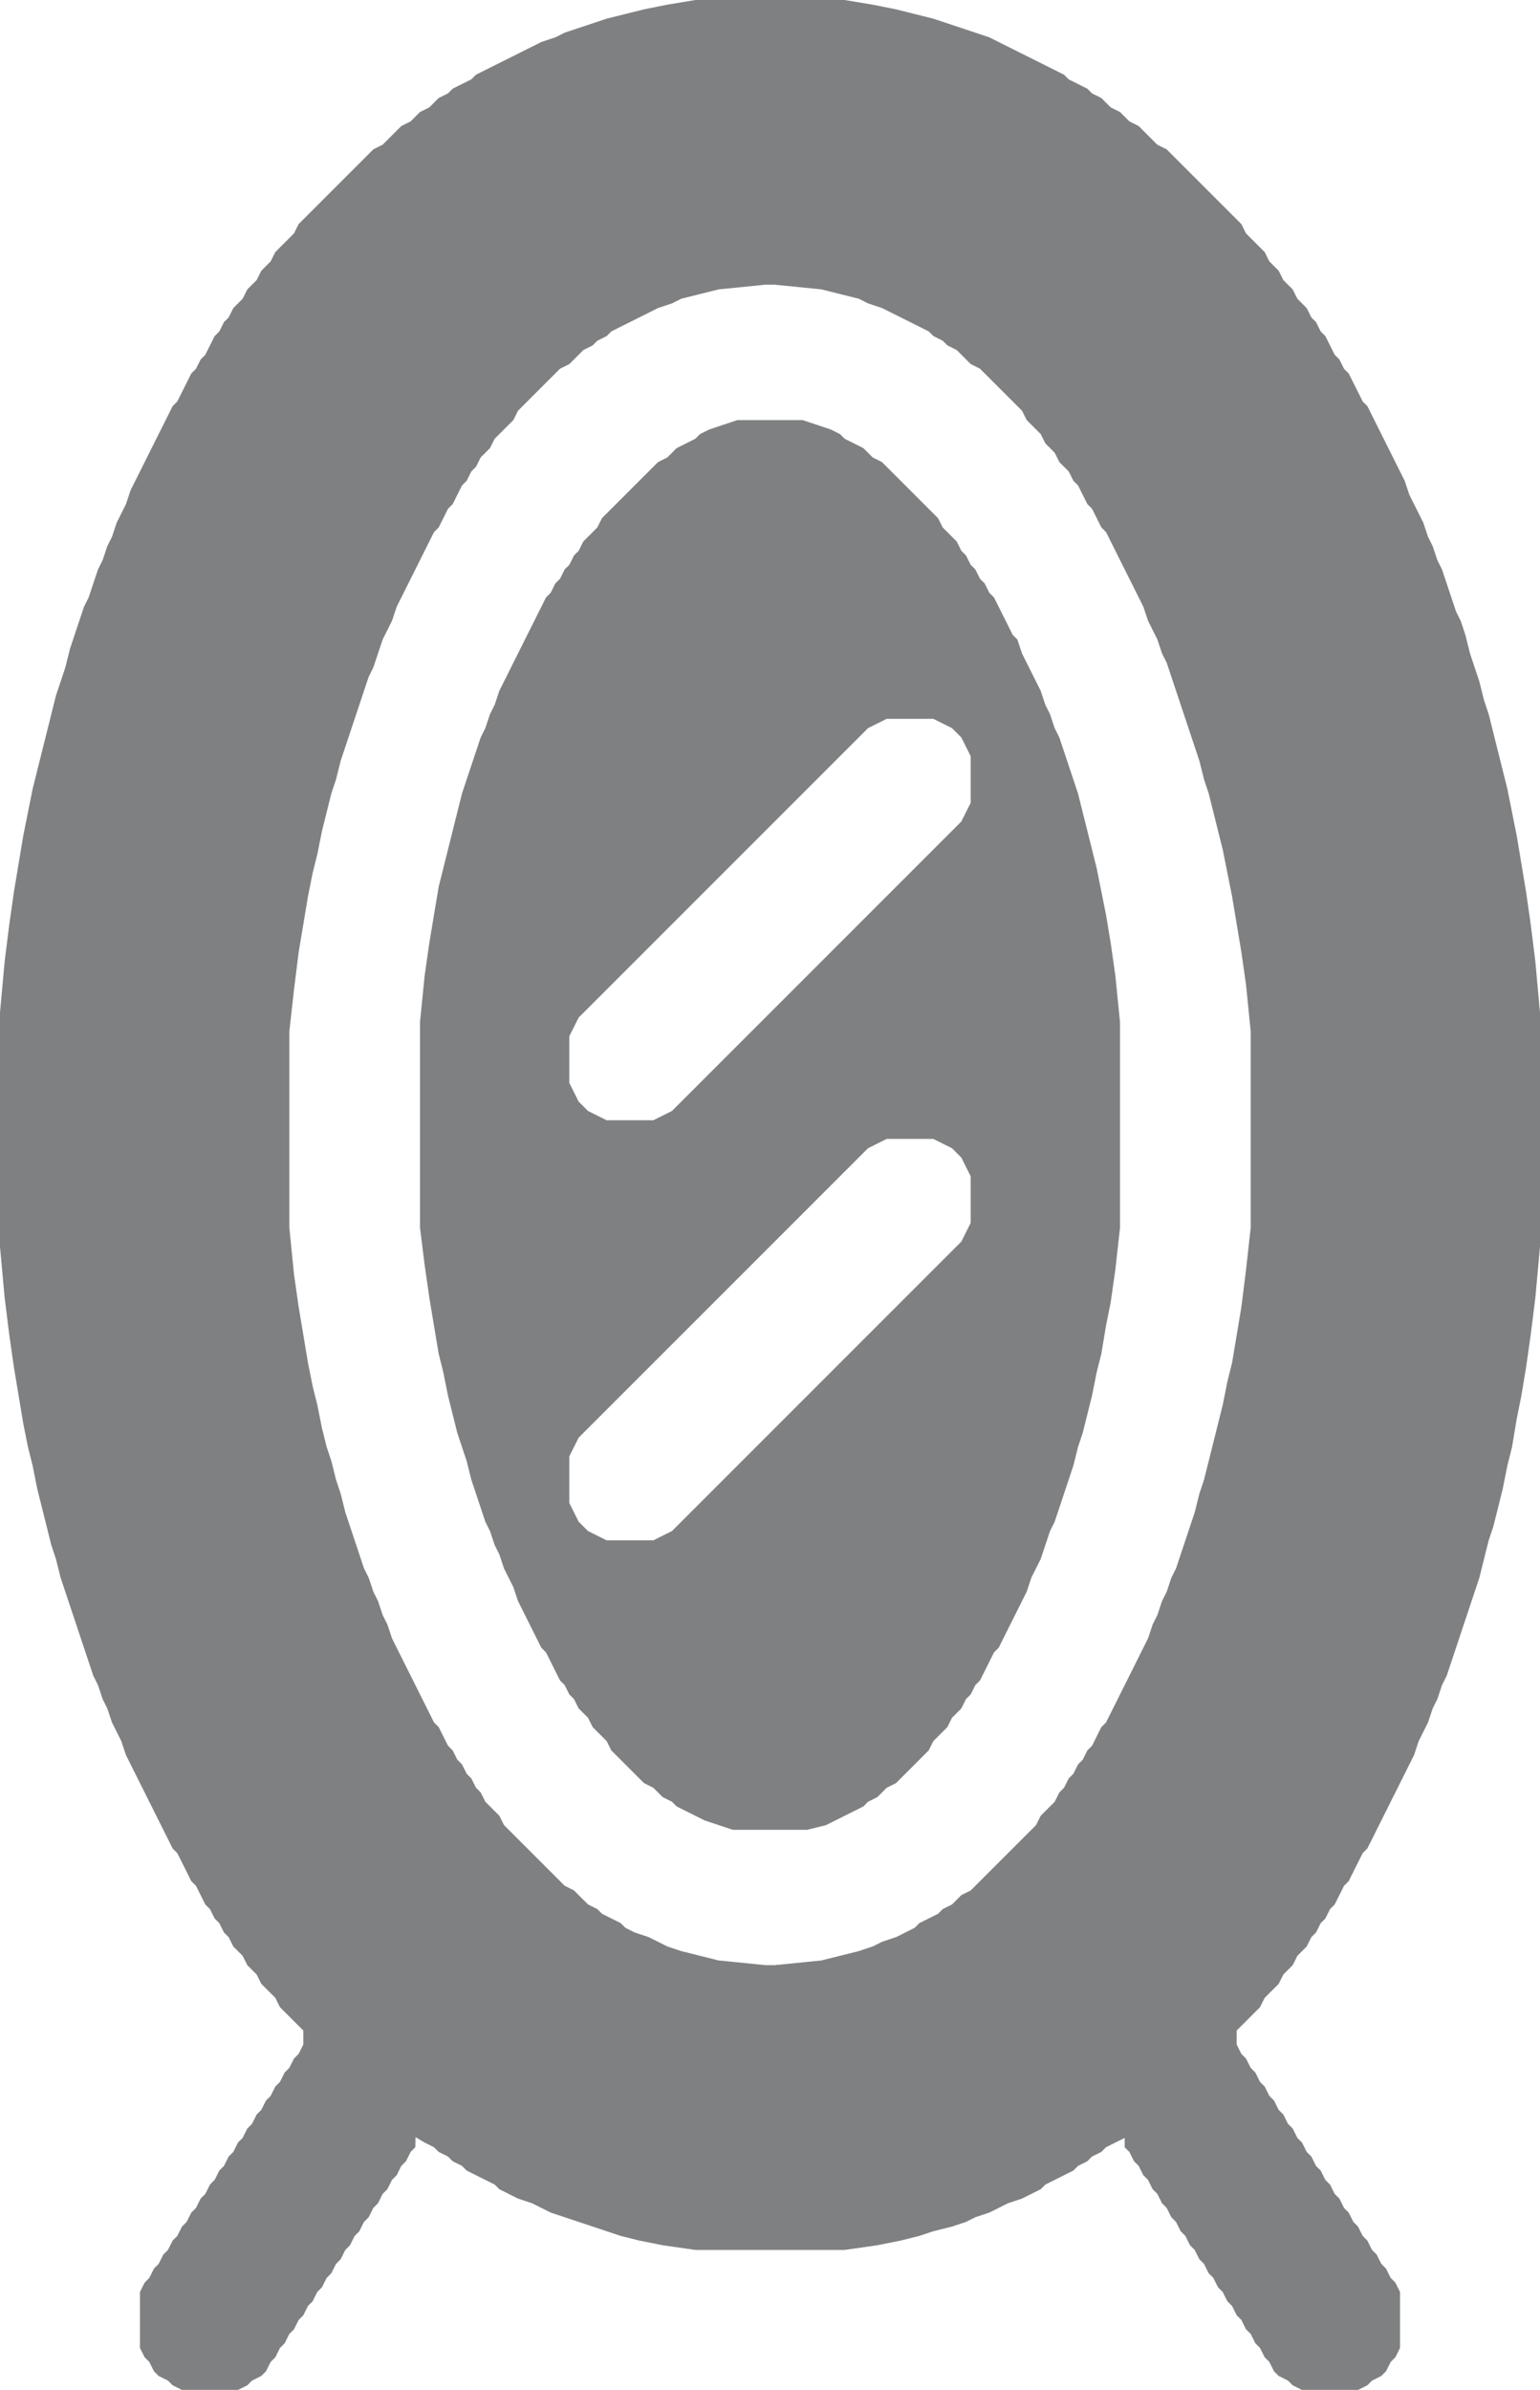
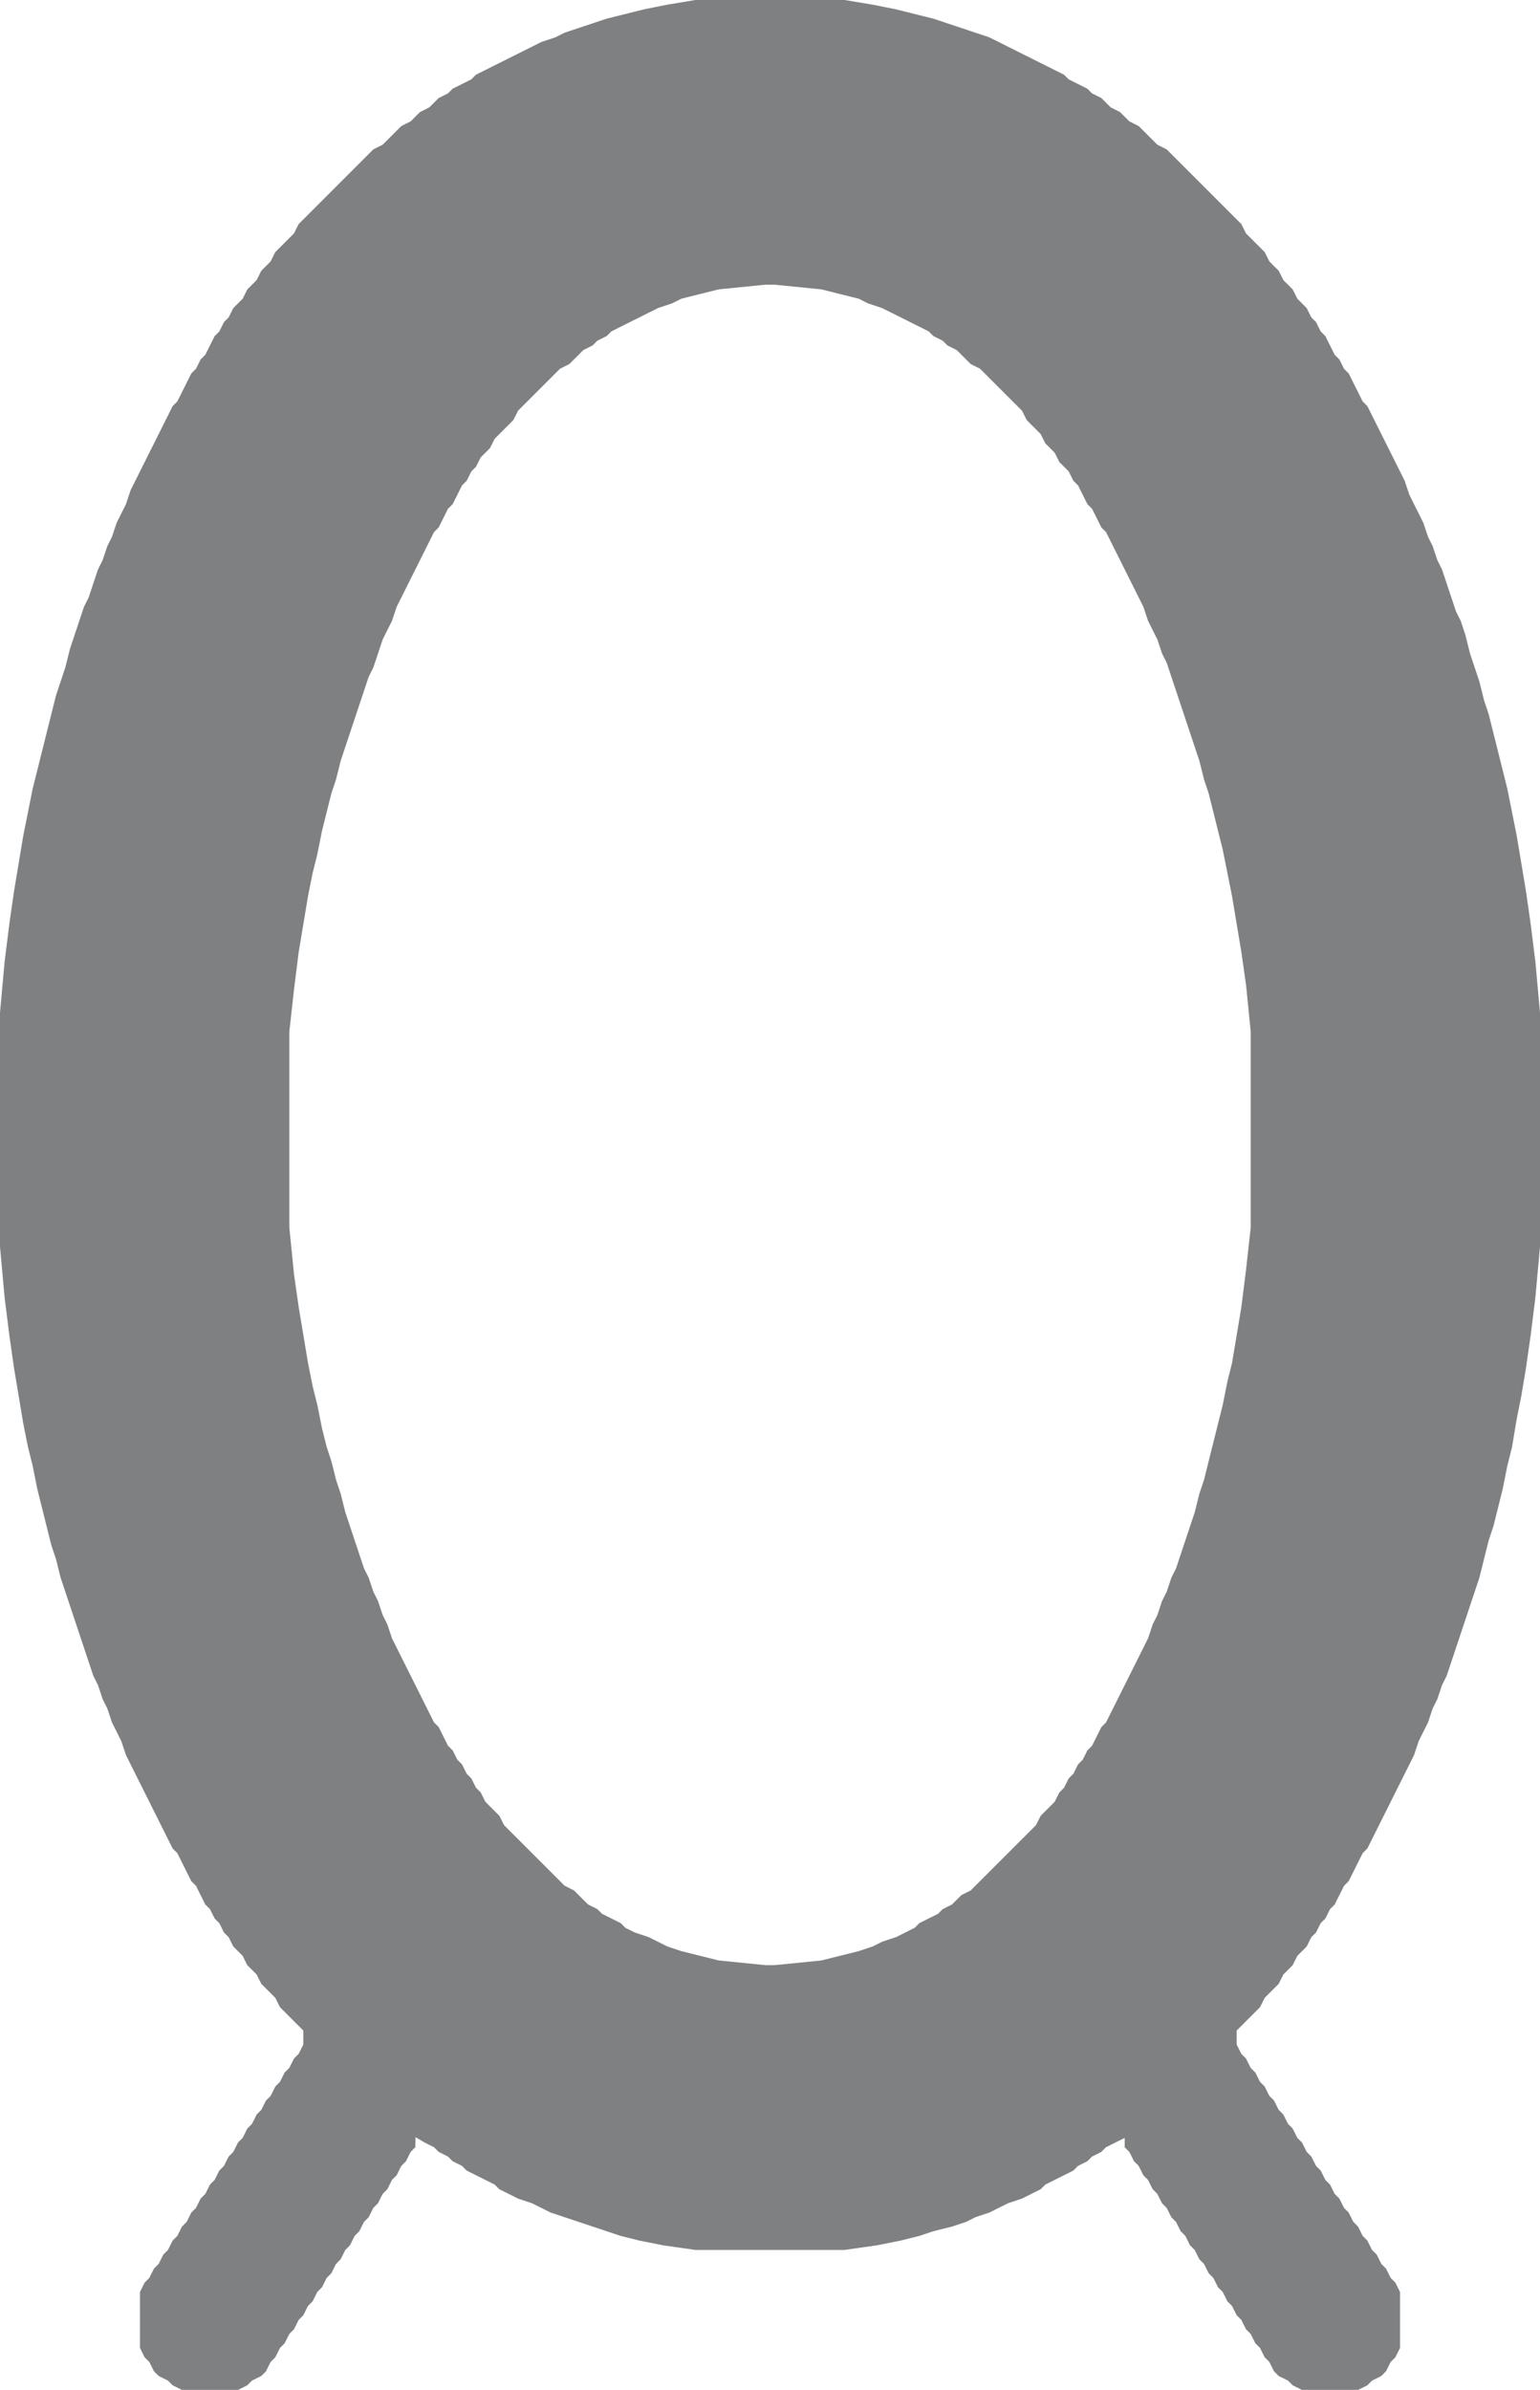
<svg xmlns="http://www.w3.org/2000/svg" xml:space="preserve" width="87.302mm" height="135.45mm" style="shape-rendering:geometricPrecision; text-rendering:geometricPrecision; image-rendering:optimizeQuality; fill-rule:evenodd; clip-rule:evenodd" viewBox="0 0 149974 232688">
  <defs>
    <style type="text/css">
   
    .fil0 {fill:#7F8082}
   
  </style>
  </defs>
  <g id="Слой_x0020_1">
    <g id="_65752992">
-       <path id="_22383176" class="fil0" d="M94074.8 119980l-454.382 908.936 -454.554 454.554 -454.382 454.382 -454.554 454.554 -454.382 454.382 -454.554 454.554 -454.382 454.382 -454.554 454.554 -454.382 454.382 -454.554 454.554 -454.382 454.382 -454.554 454.554 -454.382 454.382 -454.554 454.554 -454.382 454.382 -454.554 454.554 -454.382 454.382 -454.554 454.554 -454.382 454.382 -454.554 454.554 -454.382 454.382 -454.554 454.554 -454.382 454.382 -454.554 454.554 -454.382 454.382 -454.554 454.554 -454.382 454.382 -454.554 454.554 -454.382 454.382 -454.554 454.554 -454.382 454.382 -454.554 454.554 -454.382 454.382 -454.554 454.554 -454.382 454.382 -454.554 454.554 -454.382 454.382 -454.554 454.554 -454.382 454.382 -454.554 454.554 -454.382 454.382 -454.554 454.554 -454.382 454.382 -454.554 454.554 -454.382 454.382 -454.554 454.554 -454.382 454.382 -454.554 454.554 -454.382 454.382 -454.554 454.554 -454.382 454.382 -454.554 454.554 -454.382 454.382 -454.554 454.554 -454.382 454.382 -454.554 454.554 -454.382 454.382 -454.554 454.554 -454.382 454.382 -454.554 454.554 -454.382 454.382 -454.554 454.554 -454.382 454.382 -908.936 454.554 -908.936 454.382 -4544.68 0 -908.936 -454.382 -908.936 -454.554 -454.554 -454.382 -454.382 -454.554 -454.554 -908.936 -454.382 -908.936 0 -4544.68 454.382 -908.936 454.554 -908.936 454.382 -454.382 454.554 -454.554 454.382 -454.382 454.554 -454.554 454.382 -454.382 454.554 -454.554 454.382 -454.382 454.554 -454.554 454.382 -454.382 454.554 -454.554 454.382 -454.382 454.554 -454.554 454.382 -454.382 454.554 -454.554 454.382 -454.382 454.554 -454.554 454.382 -454.382 454.554 -454.554 454.382 -454.382 454.554 -454.554 454.382 -454.382 454.554 -454.554 454.382 -454.382 454.554 -454.554 454.382 -454.382 454.554 -454.554 454.382 -454.382 454.554 -454.554 454.382 -454.382 454.554 -454.554 454.382 -454.382 454.554 -454.554 454.382 -454.382 454.554 -454.554 454.382 -454.382 454.554 -454.554 454.382 -454.382 454.554 -454.554 454.382 -454.382 454.554 -454.554 454.382 -454.382 454.554 -454.554 454.382 -454.382 454.554 -454.554 454.382 -454.382 454.554 -454.554 454.382 -454.382 454.554 -454.554 454.382 -454.382 454.554 -454.554 454.382 -454.382 454.554 -454.554 454.382 -454.382 454.554 -454.554 454.382 -454.382 454.554 -454.554 454.382 -454.382 454.554 -454.554 454.382 -454.382 454.554 -454.554 454.382 -454.382 454.554 -454.554 908.936 -454.382 908.936 -454.554 4544.68 0 908.936 454.554 908.936 454.382 454.382 454.554 454.554 454.382 454.382 908.936 454.554 908.936 0 4544.68 -454.554 908.936zm0 -40902.1l-454.382 908.936 -454.554 454.554 -454.382 454.382 -454.554 454.554 -454.382 454.382 -454.554 454.554 -454.382 454.382 -454.554 454.554 -454.382 454.382 -454.554 454.554 -454.382 454.382 -454.554 454.554 -454.382 454.382 -454.554 454.554 -454.382 454.382 -454.554 454.554 -454.382 454.382 -454.554 454.554 -454.382 454.382 -454.554 454.554 -454.382 454.382 -454.554 454.554 -454.382 454.382 -454.554 454.554 -454.382 454.382 -454.554 454.554 -454.382 454.382 -454.554 454.554 -454.382 454.382 -454.554 454.554 -454.382 454.382 -454.554 454.554 -454.382 454.382 -454.554 454.554 -454.382 454.382 -454.554 454.554 -454.382 454.382 -454.554 454.554 -454.382 454.382 -454.554 454.554 -454.382 454.382 -454.554 454.554 -454.382 454.382 -454.554 454.554 -454.382 454.382 -454.554 454.554 -454.382 454.382 -454.554 454.554 -454.382 454.382 -454.554 454.554 -454.382 454.382 -454.554 454.554 -454.382 454.382 -454.554 454.554 -454.382 454.382 -454.554 454.554 -454.382 454.382 -454.554 454.554 -454.382 454.382 -454.554 454.554 -454.382 454.382 -454.554 454.554 -454.382 454.382 -908.936 454.554 -908.936 454.382 -4544.68 0 -908.936 -454.382 -908.936 -454.554 -454.554 -454.382 -454.382 -454.554 -454.554 -908.936 -454.382 -908.936 0 -4544.68 454.382 -908.936 454.554 -908.936 454.382 -454.382 454.554 -454.554 454.382 -454.382 454.554 -454.554 454.382 -454.382 454.554 -454.554 454.382 -454.382 454.554 -454.554 454.382 -454.382 454.554 -454.554 454.382 -454.382 454.554 -454.554 454.382 -454.382 454.554 -454.554 454.382 -454.382 454.554 -454.554 454.382 -454.382 454.554 -454.554 454.382 -454.382 454.554 -454.554 454.382 -454.382 454.554 -454.554 454.382 -454.382 454.554 -454.554 454.382 -454.382 454.554 -454.554 454.382 -454.382 454.554 -454.554 454.382 -454.382 454.554 -454.554 454.382 -454.382 454.554 -454.554 454.382 -454.382 454.554 -454.554 454.382 -454.382 454.554 -454.554 454.382 -454.382 454.554 -454.554 454.382 -454.382 454.554 -454.554 454.382 -454.382 454.554 -454.554 454.382 -454.382 454.554 -454.554 454.382 -454.382 454.554 -454.554 454.382 -454.382 454.554 -454.554 454.382 -454.382 454.554 -454.554 454.382 -454.382 454.554 -454.554 454.382 -454.382 454.554 -454.554 454.382 -454.382 454.554 -454.554 454.382 -454.382 454.554 -454.554 454.382 -454.382 454.554 -454.554 454.382 -454.382 454.554 -454.554 908.936 -454.382 908.936 -454.554 4544.68 0 908.936 454.554 908.936 454.382 454.382 454.554 454.554 454.382 454.382 908.936 454.554 908.936 0 4544.68 -454.554 908.936zm-23632.3 -37720.8l-1363.32 454.382 -908.936 454.554 -454.554 454.382 -908.936 454.554 -908.936 454.382 -454.382 454.554 -454.554 454.382 -908.936 454.554 -454.382 454.382 -454.554 454.554 -454.382 454.382 -454.554 454.554 -454.382 454.382 -454.554 454.554 -454.382 454.382 -454.554 454.554 -454.382 454.382 -454.554 454.554 -454.382 454.382 -454.554 454.554 -454.382 908.936 -454.554 454.382 -454.382 454.554 -454.554 454.382 -454.382 908.936 -454.554 454.554 -454.382 908.936 -454.554 454.382 -454.382 908.936 -454.554 454.554 -454.382 908.936 -454.554 454.382 -454.382 908.936 -454.554 908.936 -454.382 908.936 -454.554 908.936 -454.382 908.936 -454.554 908.936 -454.382 908.936 -454.554 908.936 -454.382 908.936 -454.554 908.936 -454.382 1363.49 -454.554 908.936 -454.382 1363.32 -454.554 908.936 -454.382 1363.49 -454.554 1363.32 -454.382 1363.49 -454.554 1363.32 -454.382 1817.87 -454.554 1817.87 -454.382 1817.87 -454.554 1817.87 -454.382 1817.87 -454.554 2726.81 -454.382 2726.81 -454.554 3181.36 -454.382 4544.68 0 19996.6 454.382 3635.74 454.554 3181.19 454.382 2726.81 454.554 2726.81 454.382 1817.87 454.554 2272.43 454.382 1817.87 454.554 1817.87 454.382 1363.32 454.554 1363.49 454.382 1817.87 454.554 1363.32 454.382 1363.49 454.554 1363.32 454.382 908.936 454.554 1363.49 454.382 908.936 454.554 1363.32 454.382 908.936 454.554 908.936 454.382 1363.49 454.554 908.936 454.382 908.936 454.554 908.936 454.382 908.936 454.554 908.936 454.382 454.382 454.554 908.936 454.382 908.936 454.554 908.936 454.382 454.554 454.554 908.936 454.382 454.382 454.554 908.936 454.382 454.554 454.554 454.382 454.382 908.936 454.554 454.554 454.382 454.382 454.554 454.554 454.382 908.936 454.554 454.382 454.382 454.554 454.554 454.382 454.382 454.554 454.554 454.382 454.382 454.554 454.554 454.382 908.936 454.554 454.382 454.382 454.554 454.554 908.936 454.382 454.382 454.554 908.936 454.382 908.936 454.554 908.936 454.382 1363.49 454.554 1363.32 454.382 7271.49 0 1817.87 -454.382 908.936 -454.554 908.936 -454.382 908.936 -454.554 908.936 -454.382 454.554 -454.554 908.936 -454.382 454.382 -454.554 454.554 -454.382 908.936 -454.554 454.382 -454.382 454.554 -454.554 454.382 -454.382 454.554 -454.554 454.382 -454.382 454.554 -454.554 454.382 -454.382 454.554 -908.936 454.382 -454.554 454.554 -454.382 454.382 -454.554 454.554 -908.936 454.382 -454.382 454.554 -454.554 454.382 -908.936 454.554 -454.382 454.382 -908.936 454.554 -454.554 454.382 -908.936 454.554 -908.936 454.382 -908.936 454.554 -454.382 454.382 -908.936 454.554 -908.936 454.382 -908.936 454.554 -908.936 454.382 -908.936 454.554 -908.936 454.382 -1363.49 454.554 -908.936 454.382 -908.936 454.554 -1363.32 454.382 -1363.49 454.554 -908.936 454.382 -1363.32 454.554 -1363.49 454.382 -1363.32 454.554 -1363.49 454.382 -1817.87 454.554 -1363.32 454.382 -1817.87 454.554 -1817.87 454.382 -2272.43 454.554 -1817.87 454.382 -2726.81 454.554 -2272.25 454.382 -3181.36 454.554 -4090.13 0 -19996.6 -454.554 -4544.68 -454.382 -3181.36 -454.554 -2726.81 -454.382 -2272.25 -454.554 -2272.43 -454.382 -1817.87 -454.554 -1817.87 -454.382 -1817.87 -454.554 -1817.87 -454.382 -1363.32 -454.554 -1363.49 -454.382 -1363.32 -454.554 -1363.49 -454.382 -908.936 -454.554 -1363.32 -454.382 -908.936 -454.554 -1363.49 -454.382 -908.936 -454.554 -908.936 -454.382 -908.936 -454.554 -908.936 -454.382 -1363.32 -454.554 -454.554 -454.382 -908.936 -454.554 -908.936 -454.382 -908.936 -454.554 -908.936 -454.382 -454.382 -454.554 -908.936 -454.382 -454.554 -454.554 -908.936 -454.382 -454.382 -454.554 -908.936 -454.382 -454.554 -454.554 -908.936 -454.382 -454.382 -454.554 -454.554 -454.382 -454.382 -454.554 -908.936 -454.382 -454.554 -454.554 -454.382 -454.382 -454.554 -454.554 -454.382 -454.382 -454.554 -454.554 -454.382 -454.382 -454.554 -454.554 -454.382 -454.382 -454.554 -454.554 -454.382 -454.382 -454.554 -454.554 -454.382 -908.936 -454.554 -454.382 -454.382 -454.554 -454.554 -908.936 -454.382 -908.936 -454.554 -454.382 -454.382 -908.936 -454.554 -1363.49 -454.382 -1363.32 -454.554 -6362.55 0 -1363.49 454.554z" />
      <path id="_65665240" class="fil0" d="M28177 100438l454.382 -4090.3 454.554 -3635.74 454.382 -2726.81 454.554 -2726.81 454.382 -2272.25 454.554 -1817.87 454.382 -2272.43 454.554 -1817.87 454.382 -1817.87 454.554 -1363.32 454.382 -1817.87 454.554 -1363.49 454.382 -1363.32 454.554 -1363.49 454.382 -1363.32 454.554 -1363.49 454.382 -1363.32 454.554 -908.936 454.382 -1363.49 454.554 -1363.32 454.382 -908.936 454.554 -908.936 454.382 -1363.49 454.554 -908.936 454.382 -908.936 454.554 -908.936 454.382 -908.936 454.554 -908.936 454.382 -908.936 454.554 -908.936 454.382 -908.936 454.554 -454.382 454.382 -908.936 454.554 -908.936 454.382 -454.554 454.554 -908.936 454.382 -908.936 454.554 -454.382 454.382 -908.936 454.554 -454.554 454.382 -908.936 454.554 -454.382 454.382 -454.554 454.554 -908.936 454.382 -454.382 454.554 -454.554 454.382 -454.382 454.554 -454.554 454.382 -908.936 454.554 -454.382 454.382 -454.554 454.554 -454.382 454.382 -454.554 454.554 -454.382 454.382 -454.554 454.554 -454.382 454.382 -454.554 454.554 -454.382 908.936 -454.554 454.382 -454.382 454.554 -454.554 454.382 -454.382 908.936 -454.554 454.554 -454.382 908.936 -454.554 454.382 -454.382 908.936 -454.554 908.936 -454.382 908.936 -454.554 908.936 -454.382 908.936 -454.554 1363.49 -454.382 908.936 -454.554 1817.87 -454.382 1817.87 -454.554 4544.68 -454.382 908.936 0 4544.68 454.382 1817.87 454.554 1817.87 454.382 908.936 454.554 1363.32 454.382 908.936 454.554 908.936 454.382 908.936 454.554 908.936 454.382 908.936 454.554 454.554 454.382 908.936 454.554 454.382 454.382 908.936 454.554 454.554 454.382 454.382 454.554 454.554 454.382 908.936 454.554 454.382 454.382 454.554 454.554 454.382 454.382 454.554 454.554 454.382 454.382 454.554 454.554 454.382 454.382 454.554 454.554 454.382 454.382 454.554 908.936 454.382 454.554 454.554 454.382 454.382 454.554 454.554 908.936 454.382 454.382 454.554 454.554 454.382 908.936 454.554 454.382 454.382 454.554 454.554 908.936 454.382 454.382 454.554 908.936 454.382 908.936 454.554 454.554 454.382 908.936 454.554 908.936 454.382 454.382 454.554 908.936 454.382 908.936 454.554 908.936 454.382 908.936 454.554 908.936 454.382 908.936 454.554 908.936 454.382 908.936 454.554 1363.49 454.382 908.936 454.554 908.936 454.382 1363.32 454.554 908.936 454.382 1363.49 454.554 1363.32 454.382 1363.49 454.554 1363.32 454.382 1363.49 454.554 1363.32 454.382 1363.49 454.554 1817.87 454.382 1363.32 454.554 1817.87 454.382 1817.87 454.554 1817.87 454.382 2272.43 454.554 2272.25 454.382 2726.81 454.554 2726.81 454.382 3181.36 454.554 4544.68 0 19087.7 -454.554 4090.13 -454.382 3635.74 -454.554 2726.81 -454.382 2726.81 -454.554 1817.87 -454.382 2272.43 -454.554 1817.87 -454.382 1817.87 -454.554 1817.87 -454.382 1817.87 -454.554 1363.32 -454.382 1817.87 -454.554 1363.49 -454.382 1363.32 -454.554 1363.49 -454.382 1363.32 -454.554 908.936 -454.382 1363.49 -454.554 908.936 -454.382 1363.32 -454.554 908.936 -454.382 1363.49 -454.554 908.936 -454.382 908.936 -454.554 908.936 -454.382 908.936 -454.554 908.936 -454.382 908.936 -454.554 908.936 -454.382 908.936 -454.554 908.936 -454.382 454.382 -454.554 908.936 -454.382 908.936 -454.554 454.554 -454.382 908.936 -454.554 454.382 -454.382 908.936 -454.554 454.554 -454.382 908.936 -454.554 454.382 -454.382 908.936 -454.554 454.554 -454.382 454.382 -454.554 454.554 -454.382 908.936 -454.554 454.382 -454.382 454.554 -454.554 454.382 -454.382 454.554 -454.554 454.382 -454.382 454.554 -454.554 454.382 -454.382 454.554 -454.554 454.382 -454.382 454.554 -454.554 454.382 -454.382 454.554 -454.554 454.382 -454.382 454.554 -908.936 454.382 -454.554 454.554 -454.382 454.382 -908.936 454.554 -454.554 454.382 -908.936 454.554 -908.936 454.382 -454.382 454.554 -908.936 454.382 -908.936 454.554 -1363.49 454.382 -908.936 454.554 -1363.32 454.382 -1817.87 454.554 -1817.87 454.382 -4544.68 454.554 -908.936 0 -4544.68 -454.554 -1817.87 -454.382 -1817.87 -454.554 -1363.49 -454.382 -908.936 -454.554 -908.936 -454.382 -1363.32 -454.554 -908.936 -454.382 -454.554 -454.554 -908.936 -454.382 -908.936 -454.554 -454.382 -454.382 -908.936 -454.554 -454.554 -454.382 -454.382 -454.554 -454.554 -454.382 -908.936 -454.554 -454.382 -454.382 -454.554 -454.554 -454.382 -454.382 -454.554 -454.554 -454.382 -454.382 -454.554 -454.554 -454.382 -454.382 -454.554 -454.554 -454.382 -454.382 -454.554 -454.554 -454.382 -454.382 -454.554 -454.554 -454.382 -454.382 -454.554 -908.936 -454.382 -454.554 -454.554 -454.382 -454.382 -454.554 -454.554 -908.936 -454.382 -454.382 -454.554 -908.936 -454.382 -454.554 -454.554 -908.936 -454.382 -454.382 -454.554 -908.936 -454.382 -454.554 -454.554 -908.936 -454.382 -908.936 -454.554 -454.382 -454.382 -908.936 -454.554 -908.936 -454.382 -908.936 -454.554 -908.936 -454.382 -908.936 -454.554 -908.936 -454.382 -908.936 -454.554 -908.936 -454.382 -908.936 -454.554 -1363.49 -454.382 -908.936 -454.554 -1363.32 -454.382 -908.936 -454.554 -1363.49 -454.382 -908.936 -454.554 -1363.32 -454.382 -1363.49 -454.554 -1363.32 -454.382 -1363.49 -454.554 -1817.87 -454.382 -1363.32 -454.554 -1817.87 -454.382 -1363.49 -454.554 -1817.87 -454.382 -2272.25 -454.554 -1817.87 -454.382 -2272.43 -454.554 -2726.81 -454.382 -2726.81 -454.554 -3181.19 -454.382 -4544.68 0 -19087.7zm36811.8 -99983l-2272.25 454.382 -1817.87 454.554 -1817.87 454.382 -1363.49 454.554 -1363.32 454.382 -1363.49 454.554 -908.936 454.382 -1363.32 454.554 -908.936 454.382 -908.936 454.554 -908.936 454.382 -908.936 454.554 -908.936 454.382 -908.936 454.554 -908.936 454.382 -454.554 454.554 -908.936 454.382 -908.936 454.554 -454.382 454.382 -908.936 454.554 -454.554 454.382 -454.382 454.554 -908.936 454.382 -454.554 454.554 -454.382 454.382 -908.936 454.554 -454.554 454.382 -454.382 454.554 -454.554 454.382 -454.382 454.554 -908.936 454.382 -454.554 454.554 -454.382 454.382 -454.554 454.554 -454.382 454.382 -454.554 454.554 -454.382 454.382 -454.554 454.554 -454.382 454.382 -454.554 454.554 -454.382 454.382 -454.554 454.554 -454.382 454.382 -454.554 454.554 -454.382 454.382 -454.554 454.554 -454.382 454.382 -454.554 908.936 -454.382 454.554 -454.554 454.382 -454.382 454.554 -454.554 454.382 -454.382 908.936 -454.554 454.554 -454.382 454.382 -454.554 908.936 -454.382 454.554 -454.554 454.382 -454.382 908.936 -454.554 454.554 -454.382 454.382 -454.554 908.936 -454.382 454.554 -454.554 908.936 -454.382 454.382 -454.554 908.936 -454.382 908.936 -454.554 454.554 -454.382 908.936 -454.554 454.382 -454.382 908.936 -454.554 908.936 -454.382 908.936 -454.554 454.554 -454.382 908.936 -454.554 908.936 -454.382 908.936 -454.554 908.936 -454.382 908.936 -454.554 908.936 -454.382 908.936 -454.554 908.936 -454.382 908.936 -454.554 1363.32 -454.382 908.936 -454.554 908.936 -454.382 1363.49 -454.554 908.936 -454.382 1363.32 -454.554 908.936 -454.382 1363.49 -454.554 1363.32 -454.382 908.936 -454.554 1363.49 -454.382 1363.32 -454.554 1363.49 -454.382 1817.87 -454.554 1363.32 -454.382 1363.49 -454.554 1817.87 -454.382 1817.87 -454.554 1817.87 -454.382 1817.87 -454.554 1817.87 -454.382 2272.25 -454.554 2272.43 -454.382 2726.81 -454.554 2726.81 -454.382 3181.19 -454.554 3635.74 -454.382 4999.23 0 22723.4 454.382 4999.06 454.554 3635.74 454.382 3181.36 454.554 2726.81 454.382 2726.81 454.554 2272.25 454.382 1817.87 454.554 2272.43 454.382 1817.87 454.554 1817.87 454.382 1817.87 454.554 1363.32 454.382 1817.87 454.554 1363.49 454.382 1363.32 454.554 1363.49 454.382 1363.32 454.554 1363.49 454.382 1363.32 454.554 1363.49 454.382 908.936 454.554 1363.32 454.382 908.936 454.554 1363.49 454.382 908.936 454.554 908.936 454.382 1363.32 454.554 908.936 454.382 908.936 454.554 908.936 454.382 908.936 454.554 908.936 454.382 908.936 454.554 908.936 454.382 908.936 454.554 908.936 454.382 908.936 454.554 454.554 454.382 908.936 454.554 908.936 454.382 908.936 454.554 454.382 454.382 908.936 454.554 908.936 454.382 454.554 454.554 908.936 454.382 454.382 454.554 908.936 454.382 454.554 454.554 908.936 454.382 454.382 454.554 454.554 454.382 908.936 454.554 454.382 454.382 454.554 454.554 908.936 454.382 454.382 454.554 454.554 454.382 454.382 454.554 908.936 454.382 454.554 454.554 454.382 454.382 454.554 454.554 454.382 454.382 454.554 0 1363.32 -454.382 908.936 -454.554 454.554 -454.382 908.936 -454.554 454.382 -454.382 908.936 -454.554 454.554 -454.382 908.936 -454.554 454.382 -454.382 908.936 -454.554 454.554 -454.382 908.936 -454.554 454.382 -454.382 908.936 -454.554 454.554 -454.382 908.936 -454.554 454.382 -454.382 908.936 -454.554 454.554 -454.382 908.936 -454.554 454.382 -454.382 908.936 -454.554 454.554 -454.382 908.936 -454.554 454.382 -454.382 908.936 -454.554 454.554 -454.382 908.936 -454.554 454.382 -454.382 908.936 -454.554 454.554 -454.382 908.936 -454.554 454.382 -454.382 908.936 -454.554 454.554 -454.382 908.936 0 5453.62 454.382 908.936 454.554 454.382 454.382 908.936 454.554 454.554 908.936 454.382 454.382 454.554 908.936 454.382 5453.62 0 908.936 -454.382 454.554 -454.554 908.936 -454.382 454.382 -454.554 454.554 -908.936 454.382 -454.382 454.554 -908.936 454.382 -454.554 454.554 -908.936 454.382 -454.382 454.554 -908.936 454.382 -454.554 454.554 -908.936 454.382 -454.382 454.554 -908.936 454.382 -454.554 454.554 -908.936 454.382 -454.382 454.554 -908.936 454.382 -454.554 454.554 -908.936 454.382 -454.382 454.554 -908.936 454.382 -454.554 454.554 -908.936 454.382 -454.382 454.554 -908.936 454.382 -454.554 454.554 -908.936 454.382 -454.382 454.554 -908.936 454.382 -454.554 454.554 -908.936 454.382 -454.382 454.554 -908.936 454.382 -454.554 22.676 -977.136 886.26 522.754 908.936 454.382 454.554 454.554 908.936 454.382 454.382 454.554 908.936 454.382 454.554 454.554 908.936 454.382 908.936 454.554 908.936 454.382 454.382 454.554 908.936 454.382 908.936 454.554 1363.49 454.382 908.936 454.554 908.936 454.382 1363.32 454.554 1363.49 454.382 1363.32 454.554 1363.49 454.382 1363.32 454.554 1817.87 454.382 2272.43 454.554 3181.19 454.382 14543 0 3181.36 -454.382 2272.25 -454.554 1817.87 -454.382 1363.49 -454.554 1817.87 -454.382 1363.32 -454.554 908.936 -454.382 1363.49 -454.554 908.936 -454.382 908.936 -454.554 1363.32 -454.382 908.936 -454.554 908.936 -454.382 454.554 -454.554 908.936 -454.382 908.936 -454.554 908.936 -454.382 454.382 -454.554 908.936 -454.382 454.554 -454.554 908.936 -454.382 454.382 -454.554 908.936 -454.382 908.936 -454.554 0 908.936 454.554 454.554 454.382 908.936 454.554 454.382 454.382 908.936 454.554 454.554 454.382 908.936 454.554 454.382 454.382 908.936 454.554 454.554 454.382 908.936 454.554 454.382 454.382 908.936 454.554 454.554 454.382 908.936 454.554 454.382 454.382 908.936 454.554 454.554 454.382 908.936 454.554 454.382 454.382 908.936 454.554 454.554 454.382 908.936 454.554 454.382 454.382 908.936 454.554 454.554 454.382 908.936 454.554 454.382 454.382 908.936 454.554 454.554 454.382 908.936 454.554 454.382 454.382 908.936 454.554 454.554 908.936 454.382 454.382 454.554 908.936 454.382 5453.62 0 908.936 -454.382 454.554 -454.554 908.936 -454.382 454.382 -454.554 454.554 -908.936 454.382 -454.382 454.554 -908.936 0 -5453.62 -454.554 -908.936 -454.382 -454.554 -454.554 -908.936 -454.382 -454.382 -454.554 -908.936 -454.382 -454.554 -454.554 -908.936 -454.382 -454.382 -454.554 -908.936 -454.382 -454.554 -454.554 -908.936 -454.382 -454.382 -454.554 -908.936 -454.382 -454.554 -454.554 -908.936 -454.382 -454.382 -454.554 -908.936 -454.382 -454.554 -454.554 -908.936 -454.382 -454.382 -454.554 -908.936 -454.382 -454.554 -454.554 -908.936 -454.382 -454.382 -454.554 -908.936 -454.382 -454.554 -454.554 -908.936 -454.382 -454.382 -454.554 -908.936 -454.382 -454.554 -454.554 -908.936 -454.382 -454.382 -454.554 -908.936 -454.382 -454.554 -454.554 -908.936 0 -1363.32 454.554 -454.554 454.382 -454.382 454.554 -454.554 454.382 -454.382 454.554 -454.554 454.382 -908.936 454.554 -454.382 454.382 -454.554 454.554 -454.382 454.382 -908.936 454.554 -454.554 454.382 -454.382 454.554 -908.936 454.382 -454.554 454.554 -454.382 454.382 -908.936 454.554 -454.554 454.382 -908.936 454.554 -454.382 454.382 -908.936 454.554 -454.554 454.382 -908.936 454.554 -908.936 454.382 -454.382 454.554 -908.936 454.382 -908.936 454.554 -908.936 454.382 -454.554 454.554 -908.936 454.382 -908.936 454.554 -908.936 454.382 -908.936 454.554 -908.936 454.382 -908.936 454.554 -908.936 454.382 -908.936 454.554 -908.936 454.382 -908.936 454.554 -1363.32 454.382 -908.936 454.554 -908.936 454.382 -1363.49 454.554 -908.936 454.382 -1363.32 454.554 -908.936 454.382 -1363.49 454.554 -1363.32 454.382 -1363.49 454.554 -1363.32 454.382 -1363.49 454.554 -1363.32 454.382 -1363.49 454.554 -1817.87 454.382 -1817.87 454.554 -1363.32 454.382 -1817.87 454.554 -1817.87 454.382 -2272.43 454.554 -1817.87 454.382 -2726.81 454.554 -2272.25 454.382 -2726.81 454.554 -3181.36 454.382 -3635.74 454.554 -4999.06 0 -22723.4 -454.554 -4999.23 -454.382 -3635.74 -454.554 -3181.19 -454.382 -2726.81 -454.554 -2726.81 -454.382 -2272.43 -454.554 -2272.25 -454.382 -1817.87 -454.554 -1817.87 -454.382 -1817.87 -454.554 -1817.87 -454.382 -1363.49 -454.554 -1817.87 -454.382 -1363.32 -454.554 -1363.49 -454.382 -1817.87 -454.554 -1363.32 -454.382 -908.936 -454.554 -1363.49 -454.382 -1363.32 -454.554 -1363.49 -454.382 -908.936 -454.554 -1363.32 -454.382 -908.936 -454.554 -1363.49 -454.382 -908.936 -454.554 -908.936 -454.382 -908.936 -454.554 -1363.32 -454.382 -908.936 -454.554 -908.936 -454.382 -908.936 -454.554 -908.936 -454.382 -908.936 -454.554 -908.936 -454.382 -908.936 -454.554 -908.936 -454.382 -454.554 -454.554 -908.936 -454.382 -908.936 -454.554 -908.936 -454.382 -454.382 -454.554 -908.936 -454.382 -454.554 -454.554 -908.936 -454.382 -908.936 -454.554 -454.382 -454.382 -908.936 -454.554 -454.554 -454.382 -908.936 -454.554 -454.382 -454.382 -454.554 -454.554 -908.936 -454.382 -454.382 -454.554 -454.554 -454.382 -908.936 -454.554 -454.382 -454.382 -454.554 -454.554 -908.936 -454.382 -454.382 -454.554 -454.554 -454.382 -454.382 -454.554 -454.554 -454.382 -908.936 -454.554 -454.382 -454.382 -454.554 -454.554 -454.382 -454.382 -454.554 -454.554 -454.382 -454.382 -454.554 -454.554 -454.382 -454.382 -454.554 -454.554 -454.382 -454.382 -454.554 -454.554 -454.382 -454.382 -454.554 -454.554 -454.382 -454.382 -454.554 -454.554 -454.382 -454.382 -454.554 -908.936 -454.382 -454.554 -454.554 -454.382 -454.382 -454.554 -454.554 -454.382 -454.382 -908.936 -454.554 -454.554 -454.382 -454.382 -454.554 -908.936 -454.382 -454.554 -454.554 -454.382 -454.382 -908.936 -454.554 -454.554 -454.382 -908.936 -454.554 -908.936 -454.382 -454.382 -454.554 -908.936 -454.382 -908.936 -454.554 -908.936 -454.382 -908.936 -454.554 -908.936 -454.382 -908.936 -454.554 -908.936 -454.382 -908.936 -454.554 -1363.49 -454.382 -1363.32 -454.554 -1363.49 -454.382 -1363.32 -454.554 -1817.87 -454.382 -1817.87 -454.554 -2272.43 -454.382 -2726.81 -454.554 -14543 0 -2726.81 454.554z" />
    </g>
  </g>
</svg>